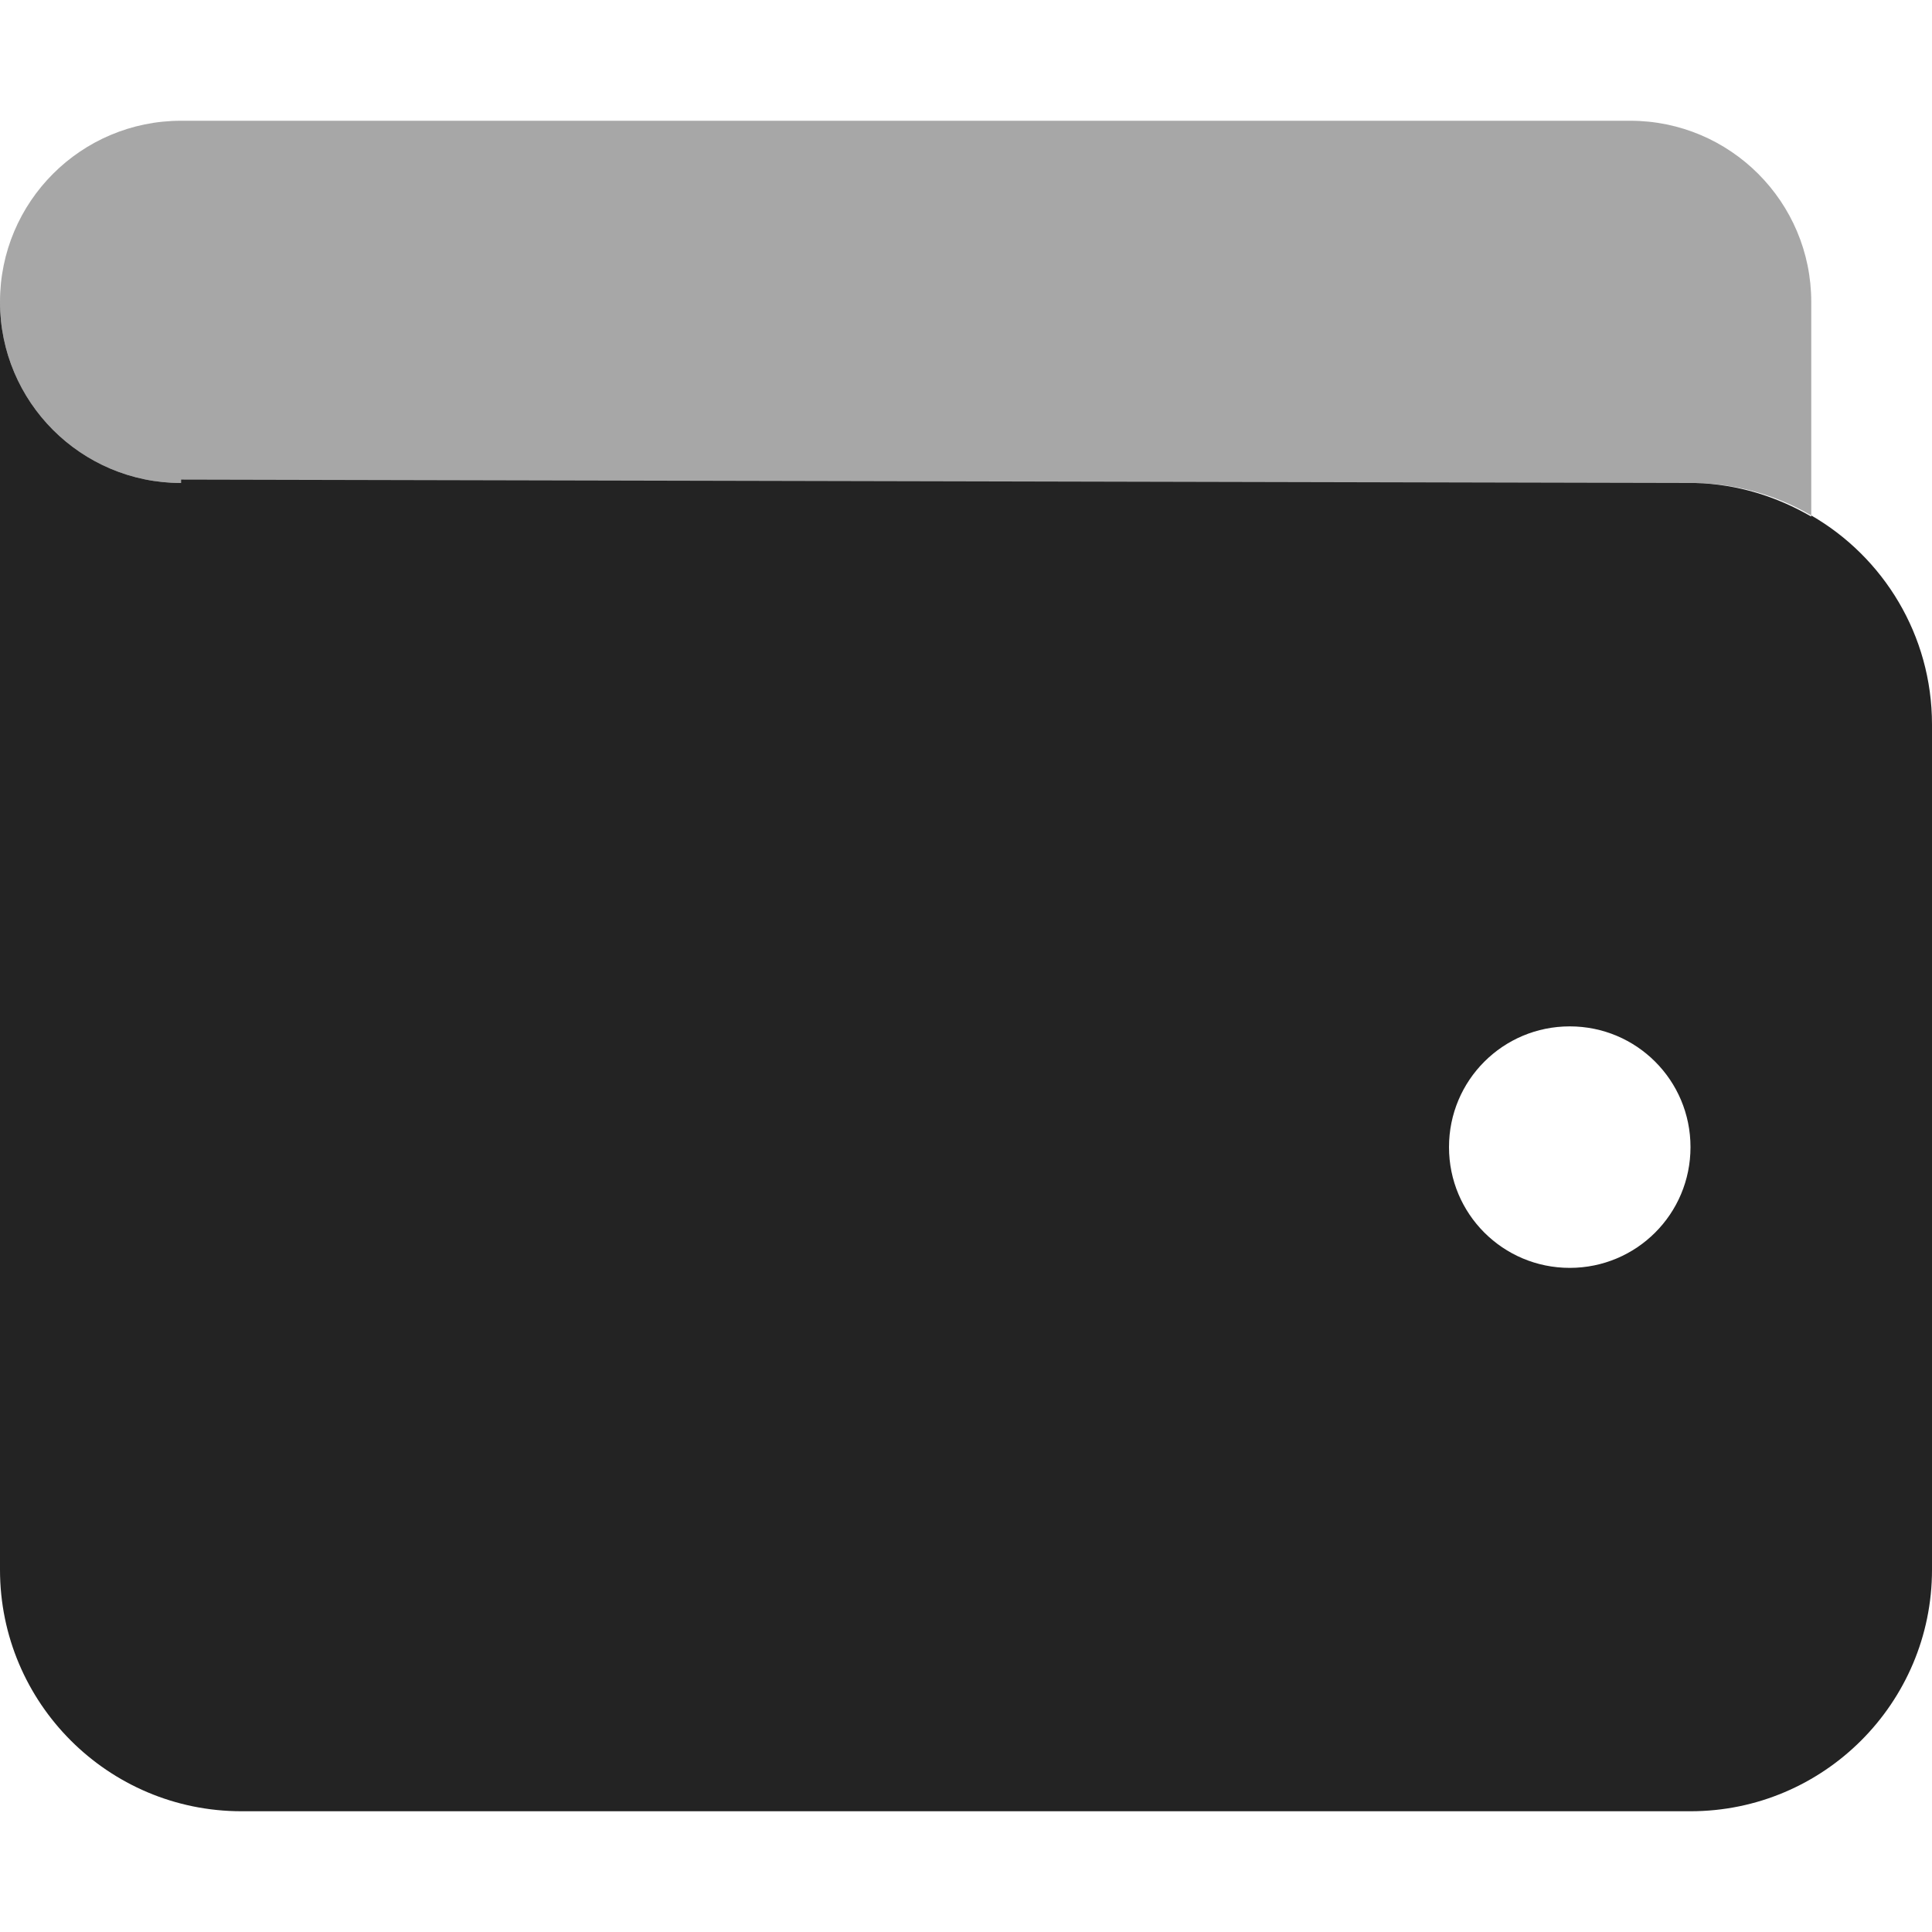
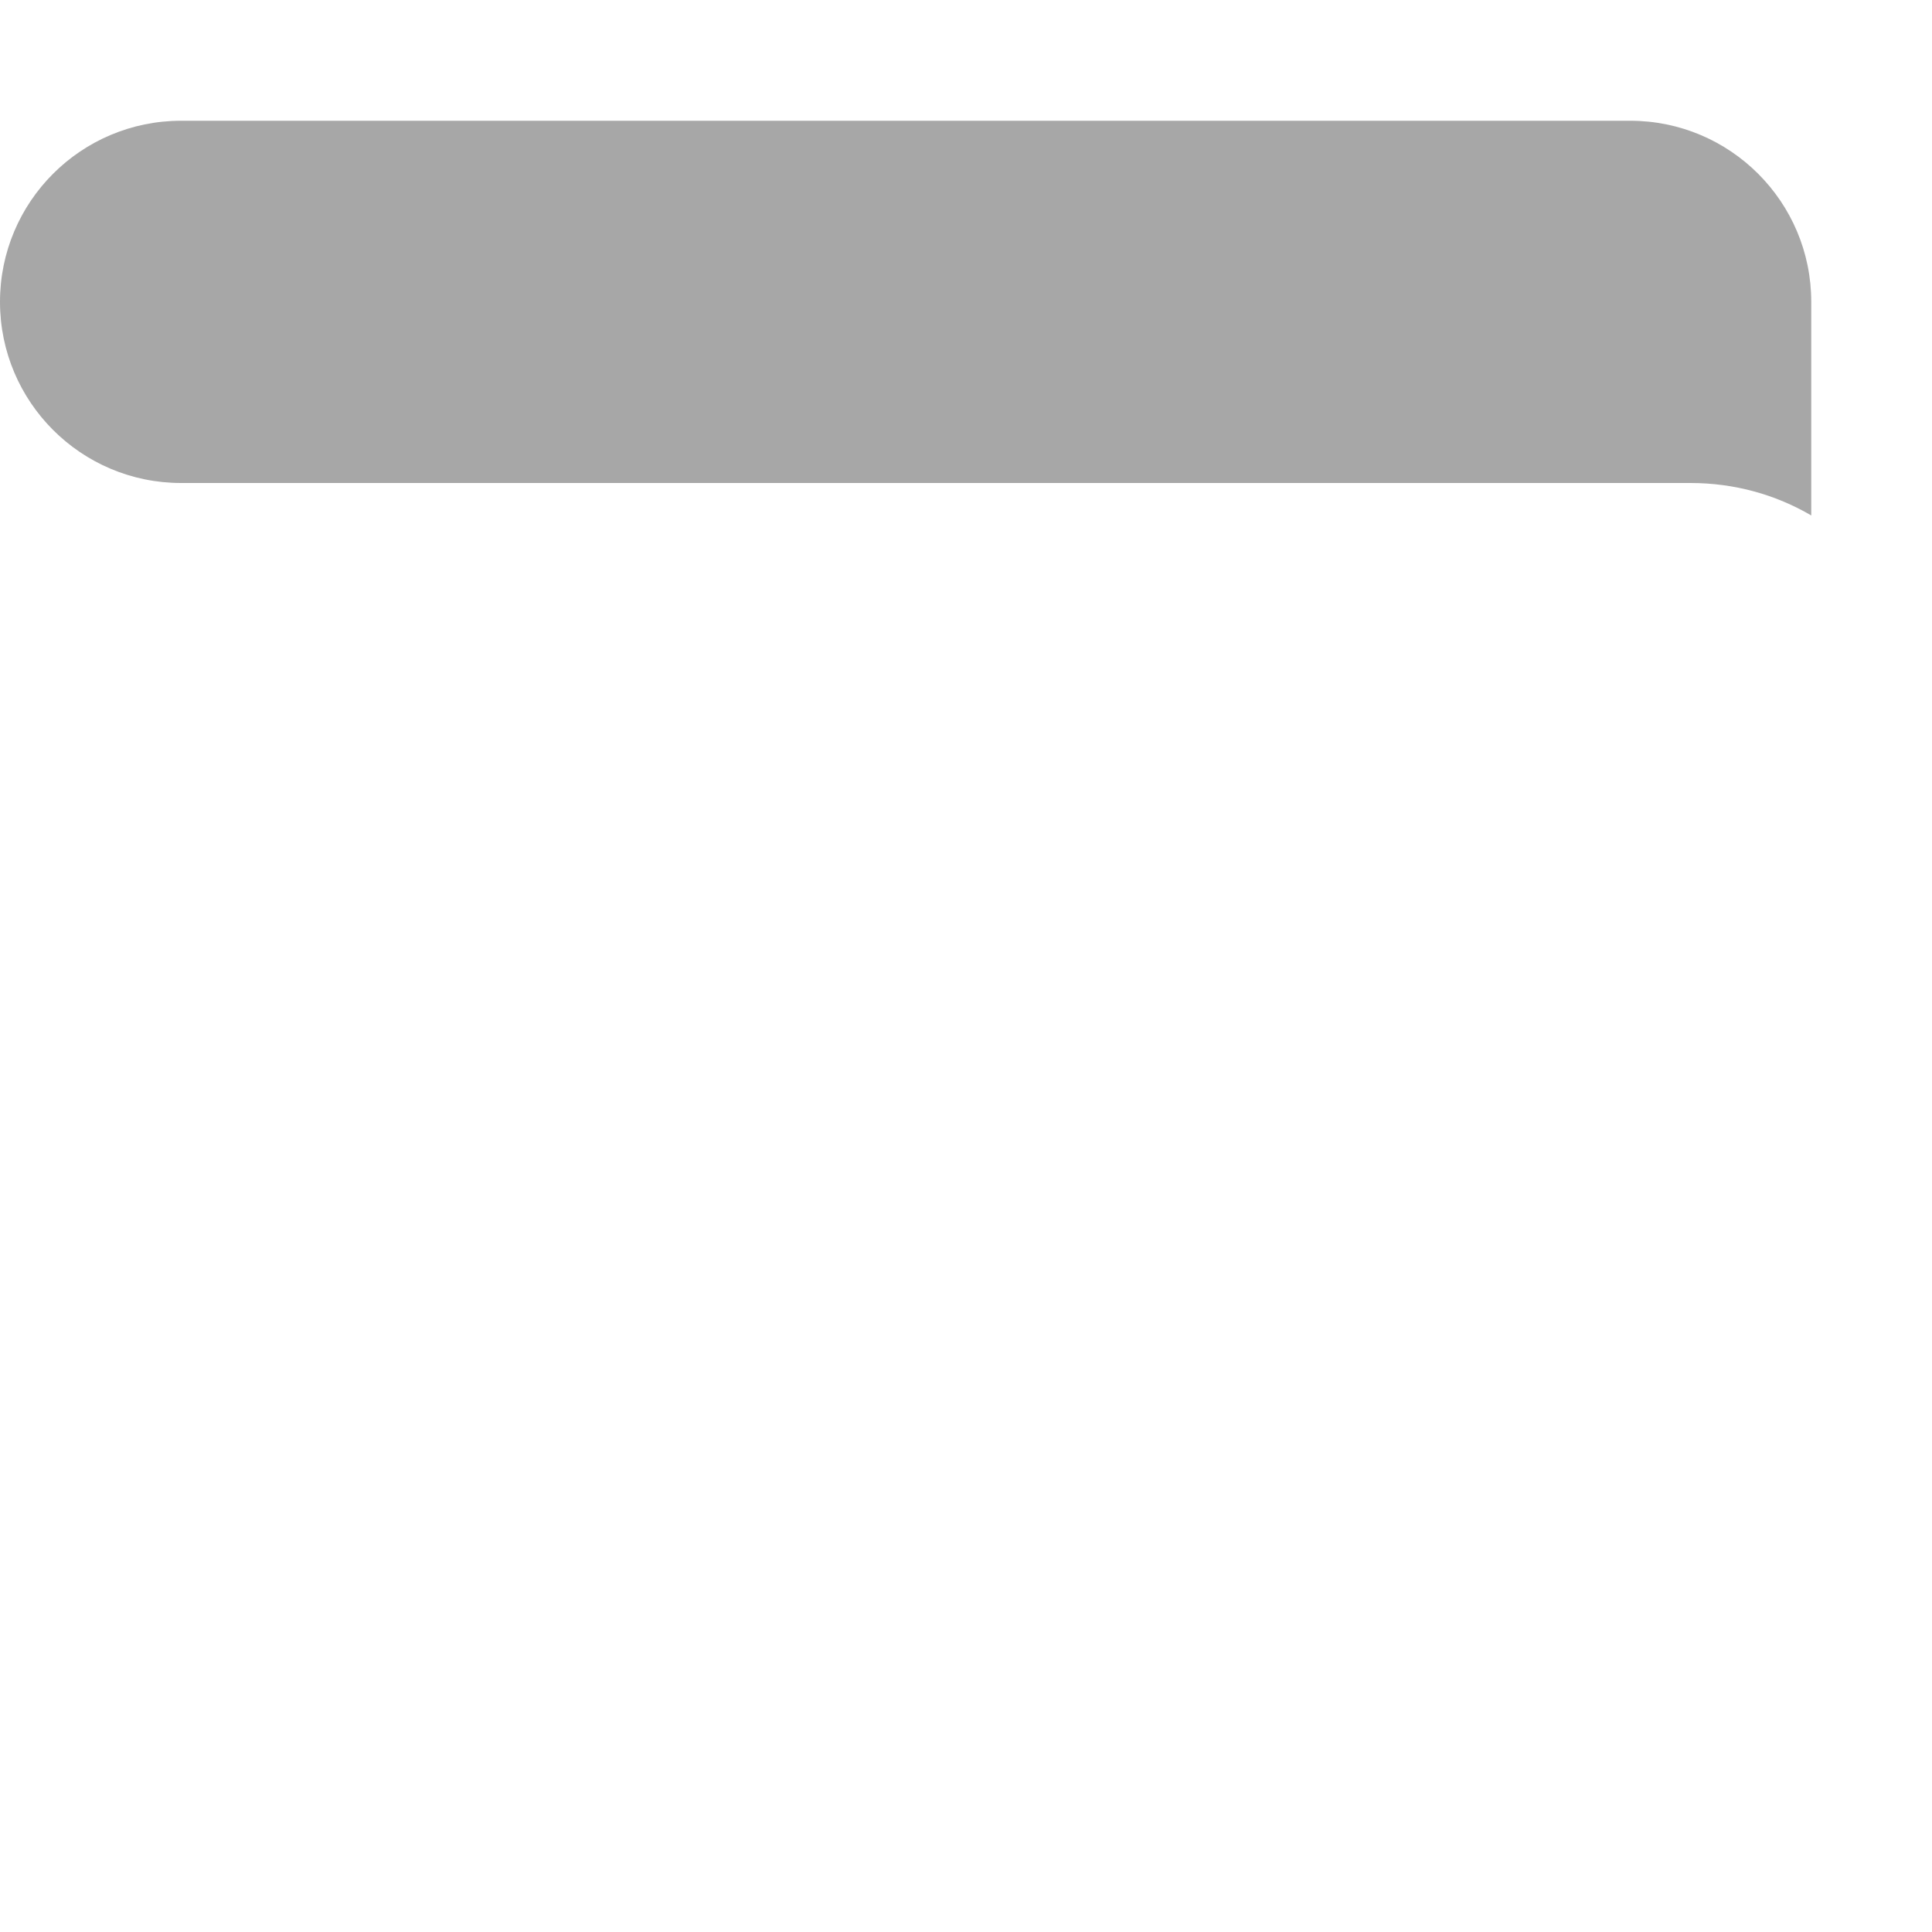
<svg xmlns="http://www.w3.org/2000/svg" width="24" height="24" viewBox="0 0 24 24" fill="none">
-   <path d="M2.25 5.958L21 6C21.019 6 21.042 6 21.061 6C21.586 6.014 22.073 6.169 22.5 6.417V6.403C23.395 6.919 24 7.889 24 9V19.5C24 21.155 22.655 22.5 21 22.5H3C1.343 22.5 0 21.155 0 19.5V3.75C0 4.992 1.007 6 2.25 6V5.958ZM19.5 15.75C20.33 15.75 21 15.08 21 14.25C21 13.42 20.33 12.75 19.5 12.75C18.67 12.75 18 13.42 18 14.25C18 15.08 18.67 15.75 19.5 15.75Z" fill="#232323" />
  <path opacity="0.4" d="M0 3.75C0 2.507 1.007 1.5 2.25 1.5H20.25C21.492 1.5 22.5 2.507 22.5 3.75V6.403C22.059 6.145 21.548 6 21 6H2.25C1.007 6 0 4.992 0 3.75Z" fill="#232323" />
</svg>